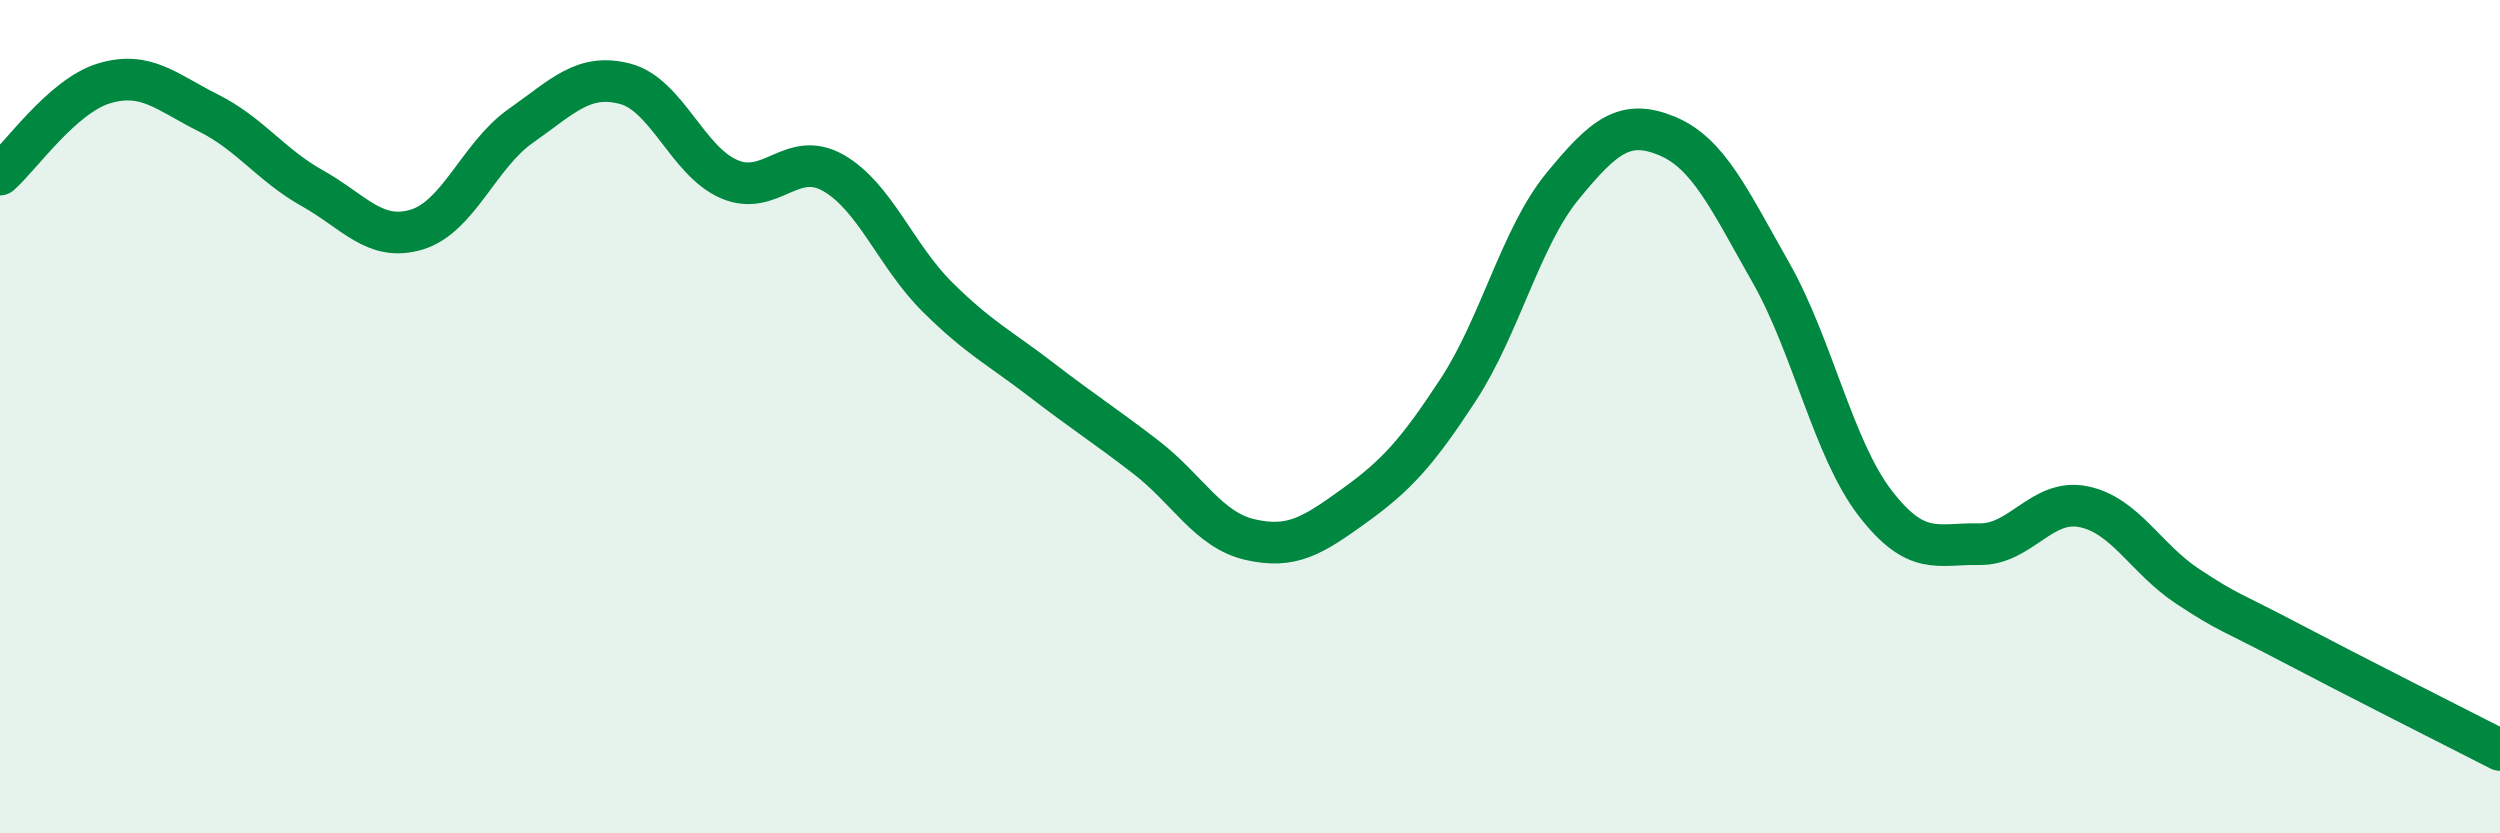
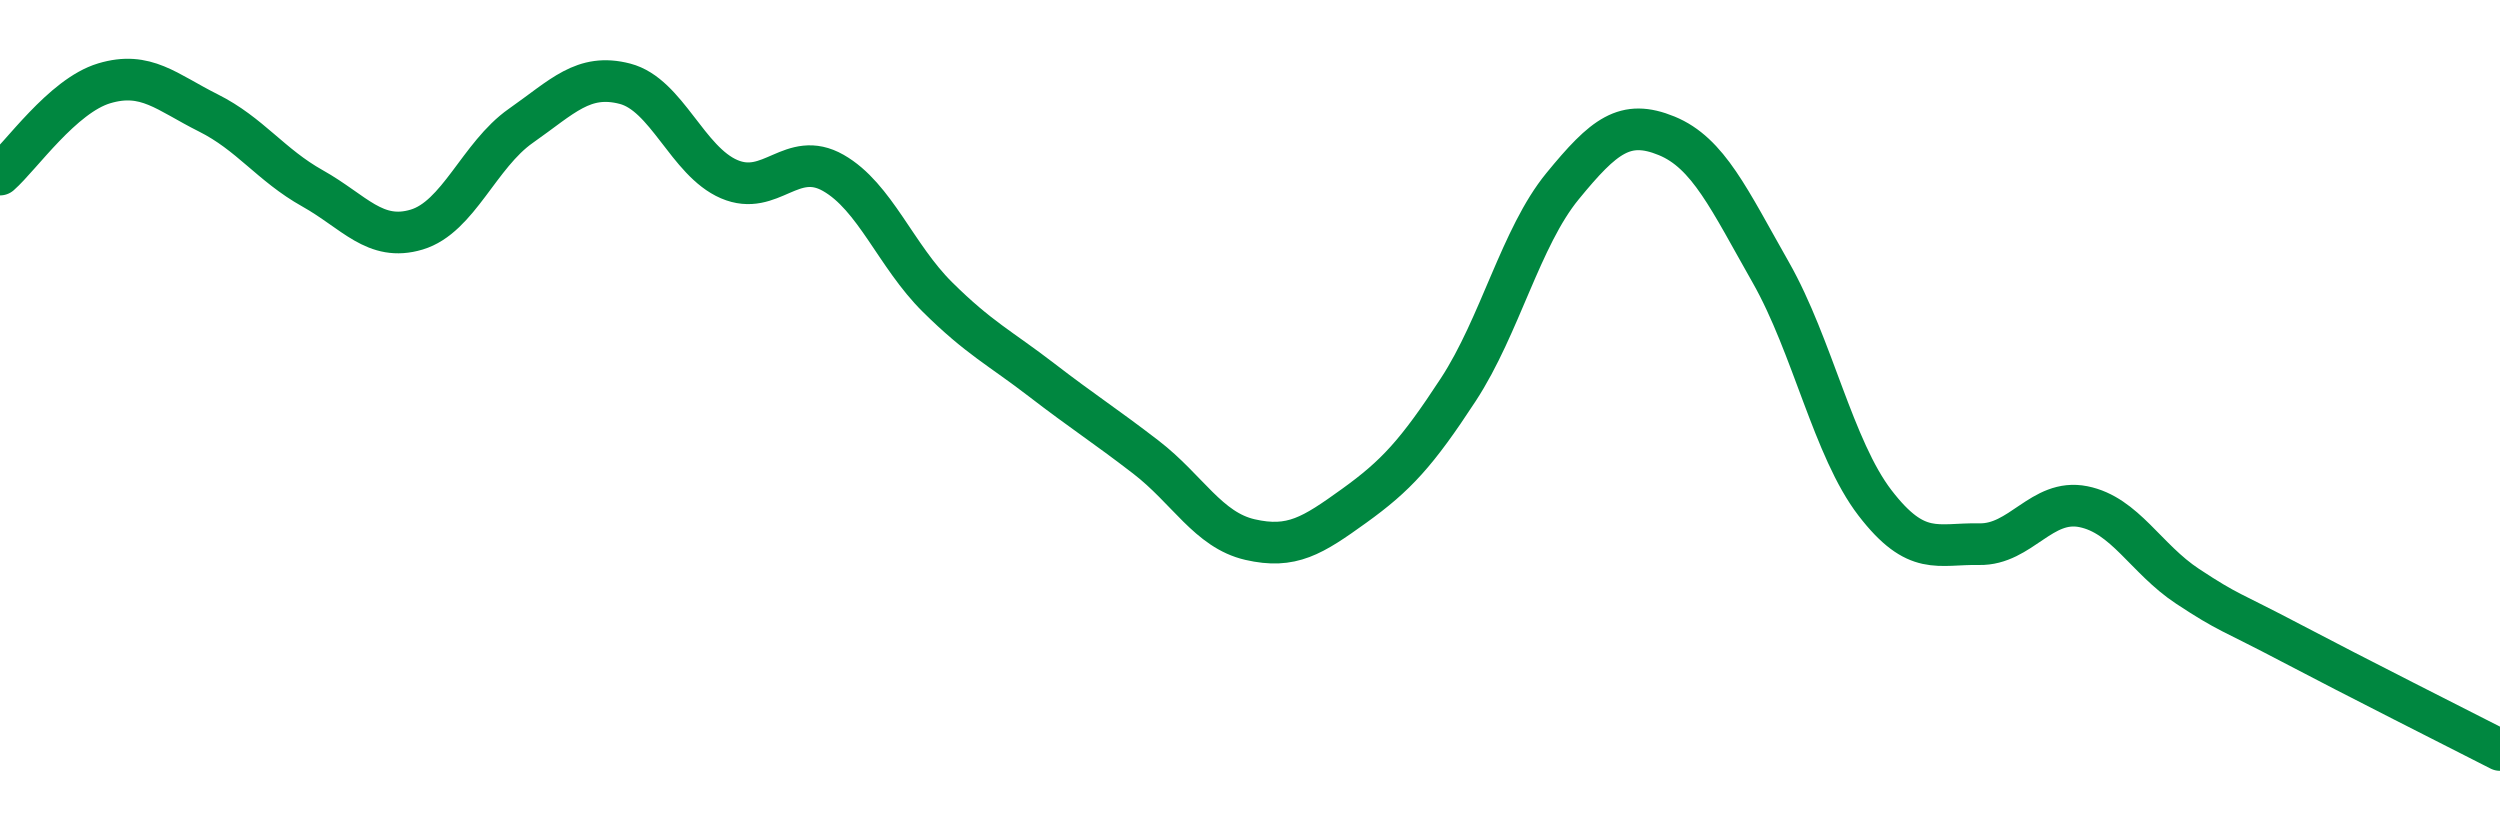
<svg xmlns="http://www.w3.org/2000/svg" width="60" height="20" viewBox="0 0 60 20">
-   <path d="M 0,4.19 C 0.5,3.75 1.5,2.3 2.5,2 C 3.5,1.7 4,2.21 5,2.71 C 6,3.21 6.5,3.96 7.5,4.52 C 8.5,5.08 9,5.81 10,5.51 C 11,5.21 11.5,3.72 12.5,3.02 C 13.5,2.32 14,1.75 15,2.01 C 16,2.27 16.5,3.87 17.5,4.3 C 18.5,4.73 19,3.58 20,4.15 C 21,4.72 21.5,6.14 22.5,7.13 C 23.5,8.12 24,8.35 25,9.12 C 26,9.89 26.5,10.2 27.5,10.97 C 28.5,11.74 29,12.72 30,12.95 C 31,13.18 31.5,12.86 32.5,12.14 C 33.5,11.42 34,10.88 35,9.35 C 36,7.82 36.5,5.69 37.5,4.47 C 38.5,3.25 39,2.85 40,3.26 C 41,3.67 41.5,4.78 42.5,6.54 C 43.5,8.3 44,10.77 45,12.07 C 46,13.37 46.5,13.04 47.5,13.06 C 48.5,13.08 49,11.96 50,12.16 C 51,12.36 51.5,13.41 52.5,14.07 C 53.5,14.73 53.5,14.65 55,15.44 C 56.5,16.23 59,17.49 60,18L60 20L0 20Z" fill="#008740" opacity="0.1" stroke-linecap="round" stroke-linejoin="round" />
  <path d="M 0,4.19 C 0.5,3.75 1.5,2.3 2.5,2 C 3.5,1.7 4,2.21 5,2.71 C 6,3.21 6.5,3.96 7.5,4.52 C 8.5,5.08 9,5.81 10,5.51 C 11,5.21 11.5,3.72 12.5,3.02 C 13.5,2.32 14,1.75 15,2.01 C 16,2.27 16.5,3.87 17.5,4.3 C 18.5,4.73 19,3.58 20,4.15 C 21,4.72 21.5,6.14 22.5,7.13 C 23.5,8.12 24,8.35 25,9.12 C 26,9.89 26.5,10.2 27.5,10.97 C 28.5,11.74 29,12.72 30,12.95 C 31,13.18 31.5,12.86 32.5,12.14 C 33.5,11.42 34,10.88 35,9.35 C 36,7.82 36.5,5.69 37.5,4.47 C 38.5,3.25 39,2.85 40,3.26 C 41,3.67 41.5,4.78 42.5,6.54 C 43.5,8.3 44,10.77 45,12.07 C 46,13.37 46.5,13.04 47.5,13.06 C 48.5,13.08 49,11.96 50,12.16 C 51,12.36 51.5,13.41 52.5,14.07 C 53.5,14.73 53.5,14.65 55,15.44 C 56.5,16.23 59,17.49 60,18" stroke="#008740" stroke-width="1" fill="none" stroke-linecap="round" stroke-linejoin="round" />
</svg>